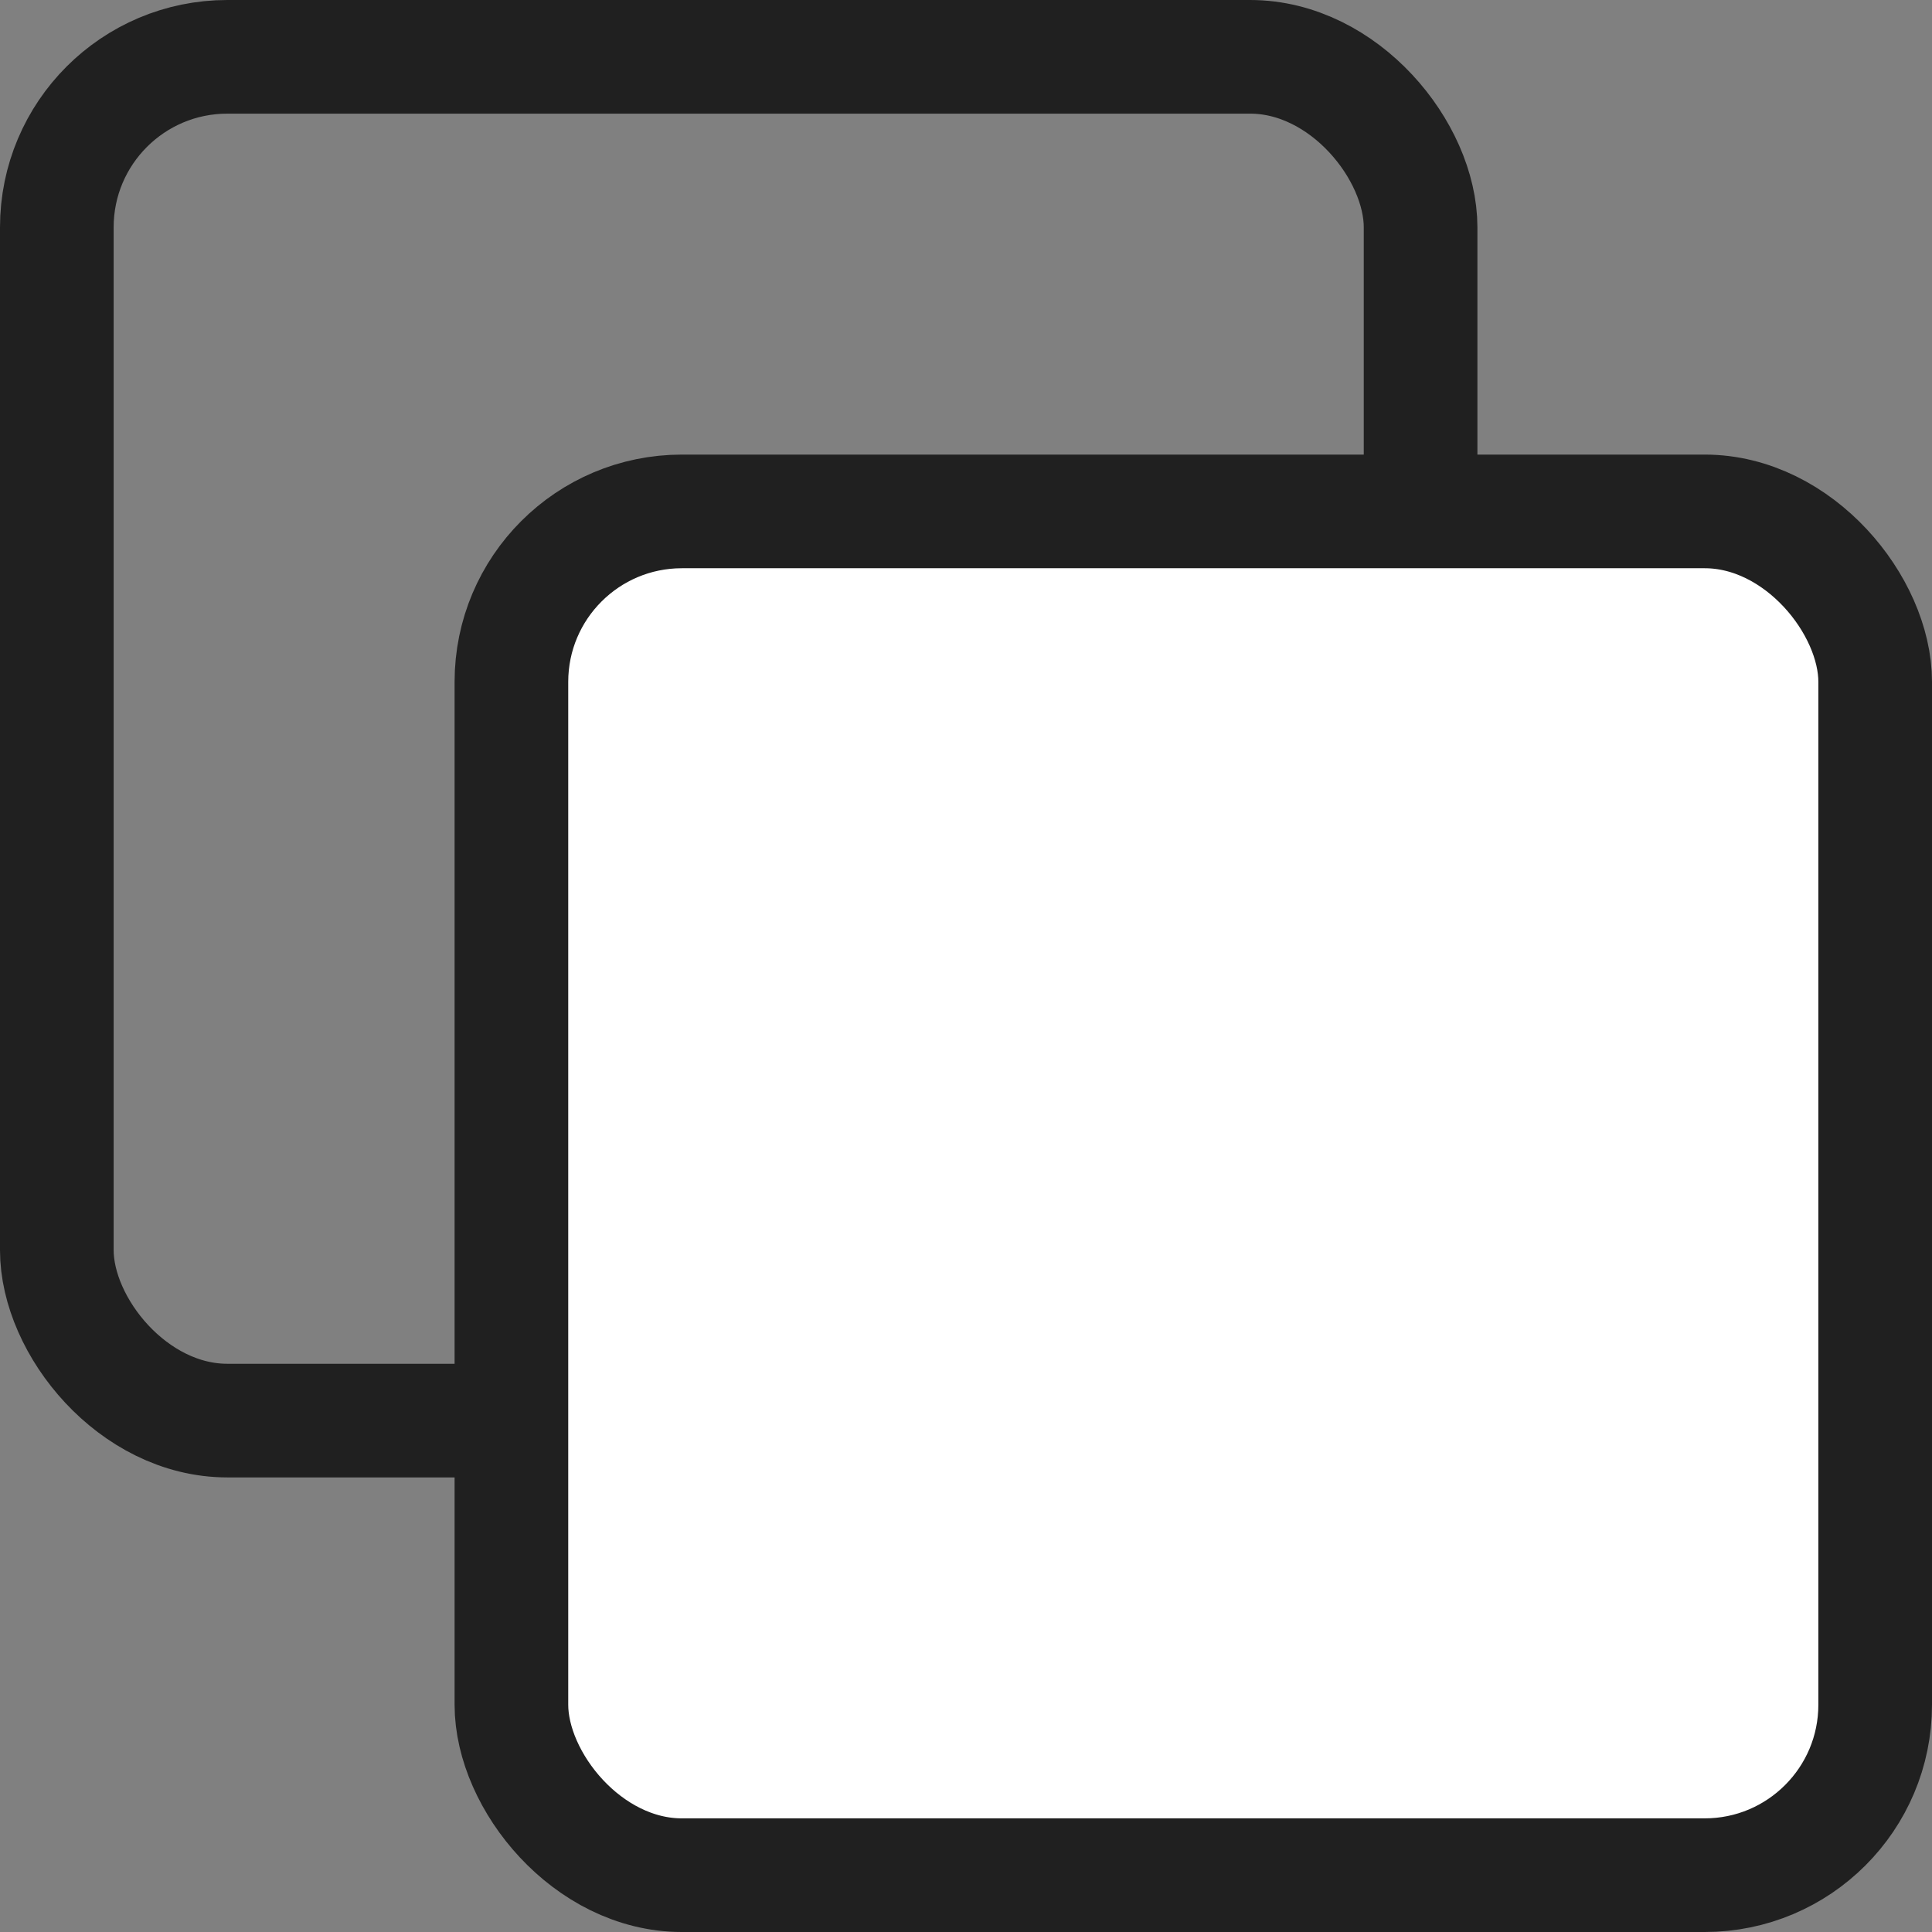
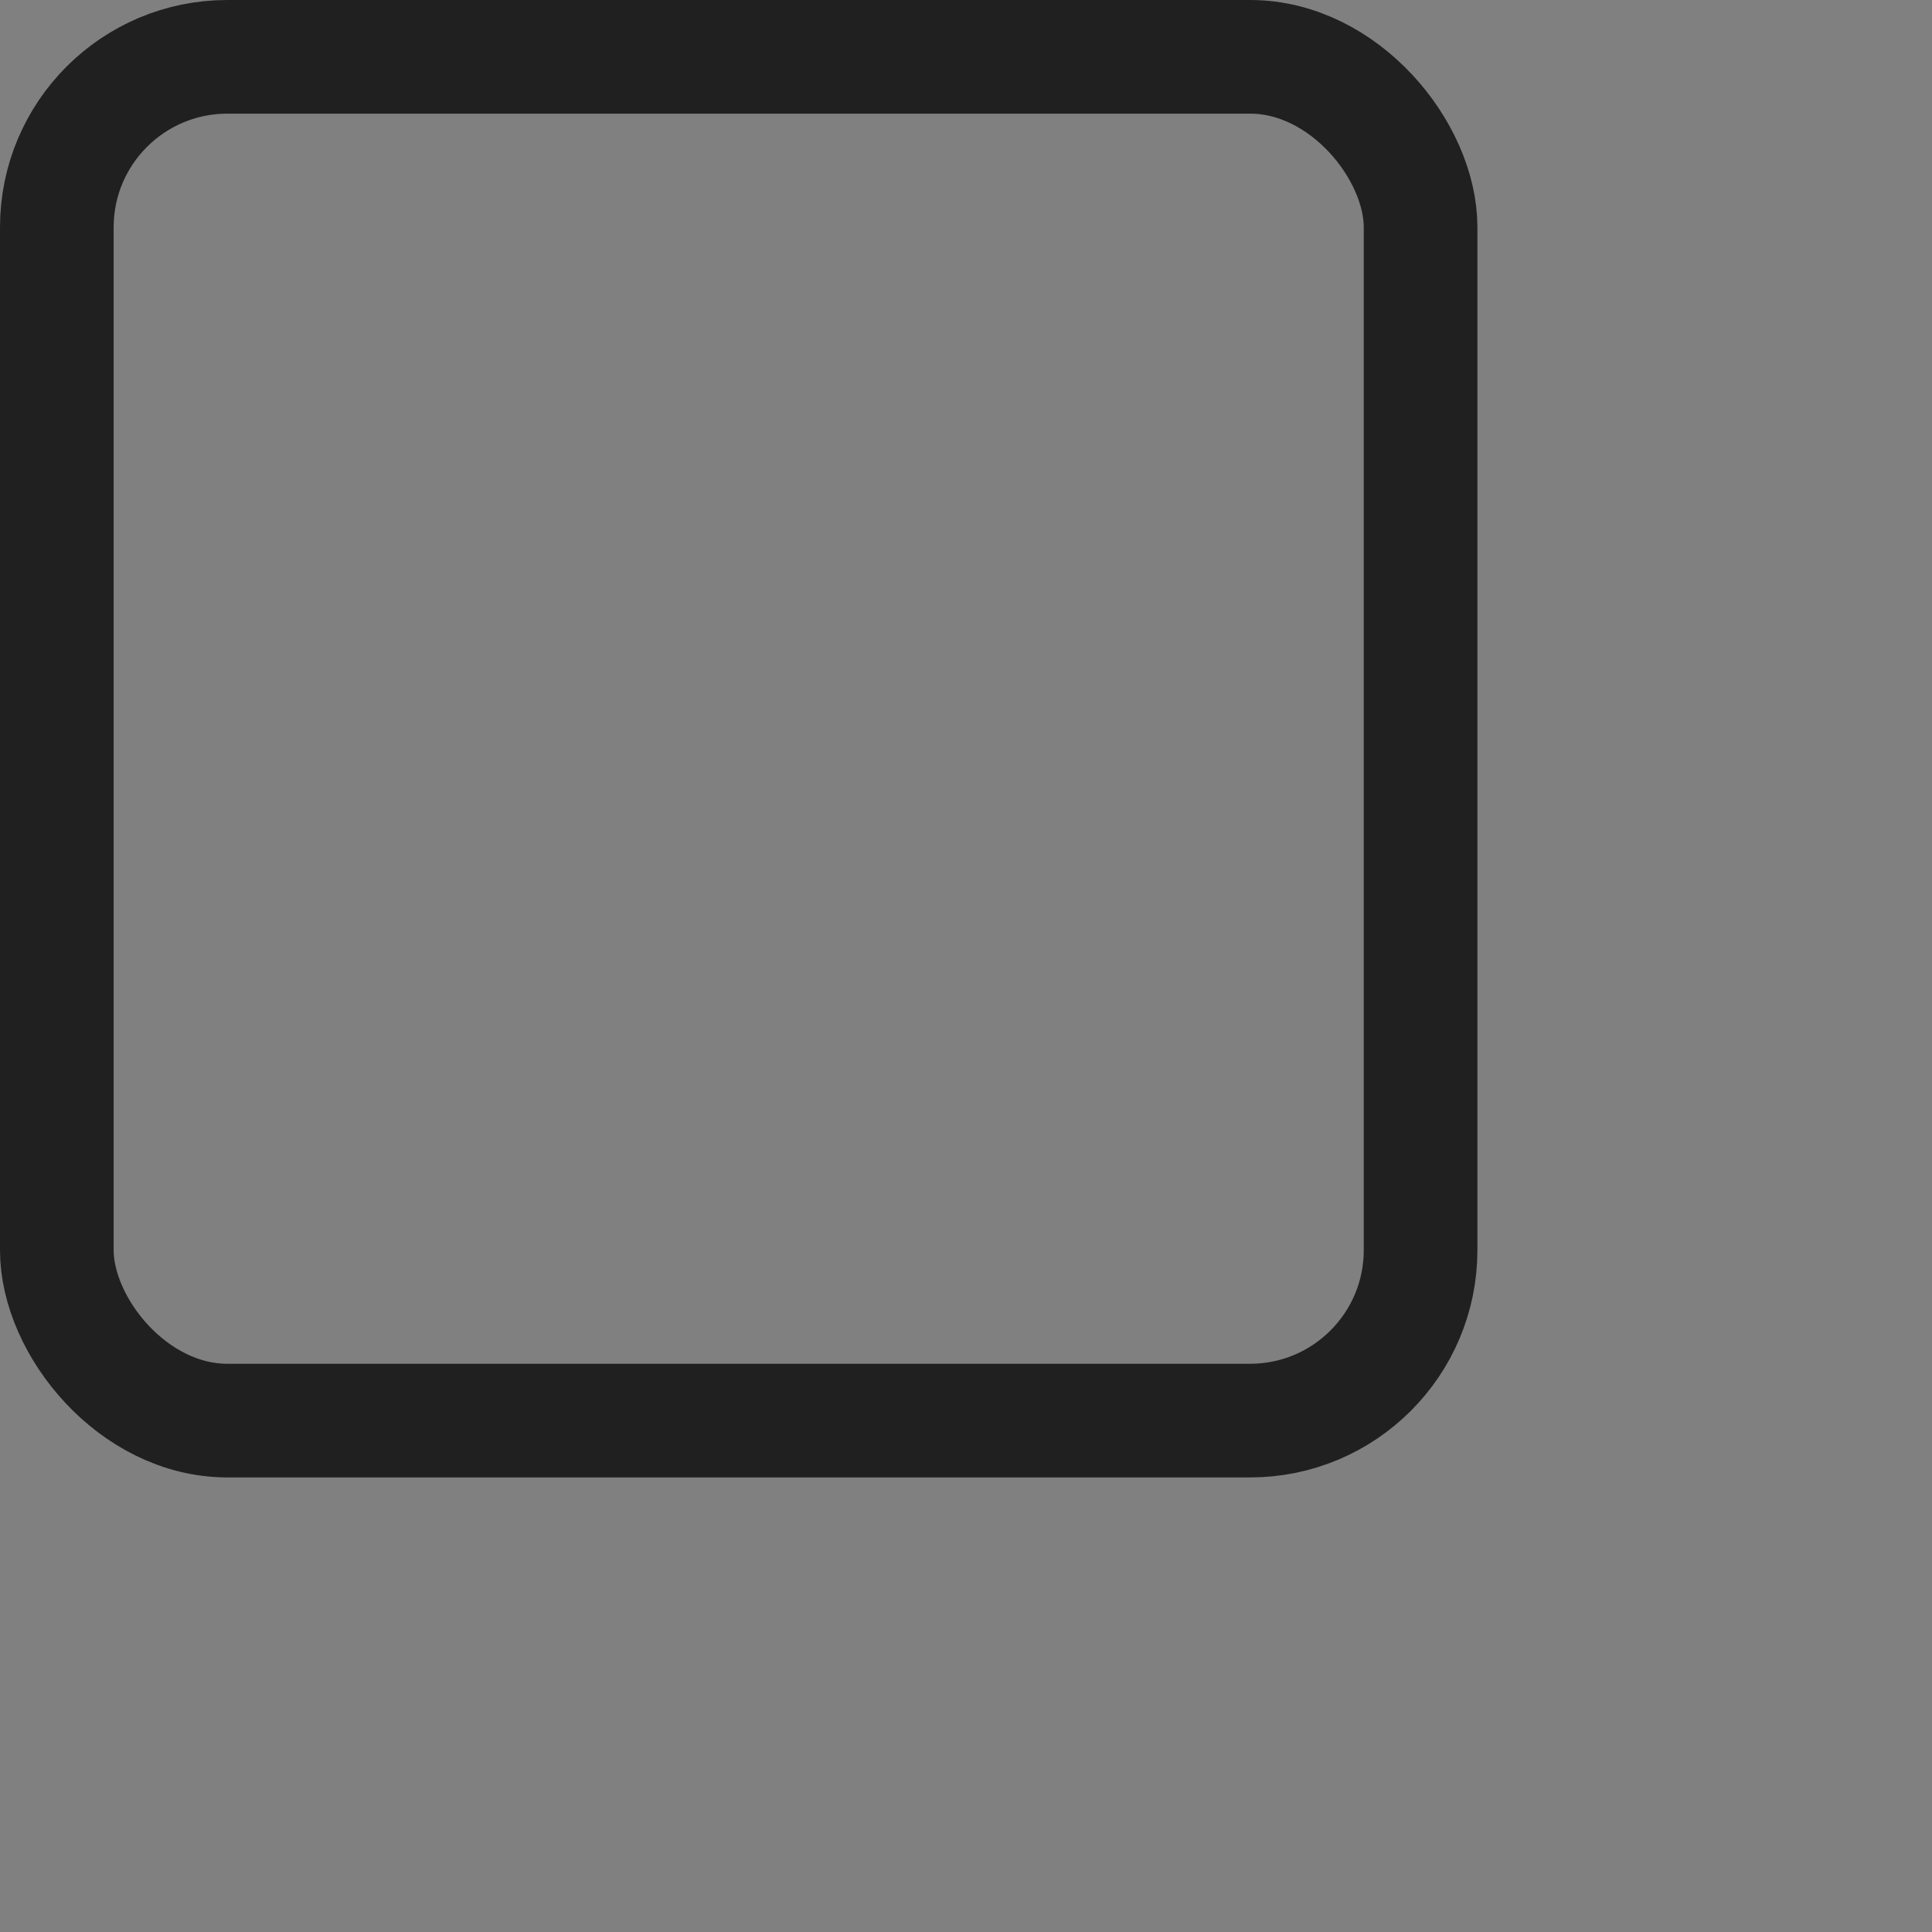
<svg xmlns="http://www.w3.org/2000/svg" width="17" height="17" viewBox="0 0 17 17" fill="none">
  <rect x="0" y="0" width="17" height="17" fill="#808080" stroke="none" />
  <rect x="0.5" y="0.5" width="12" height="12" rx="1.5" stroke="#202020" />
-   <rect x="4.5" y="4.5" width="12" height="12" rx="1.5" fill="white" stroke="#202020" />
</svg>